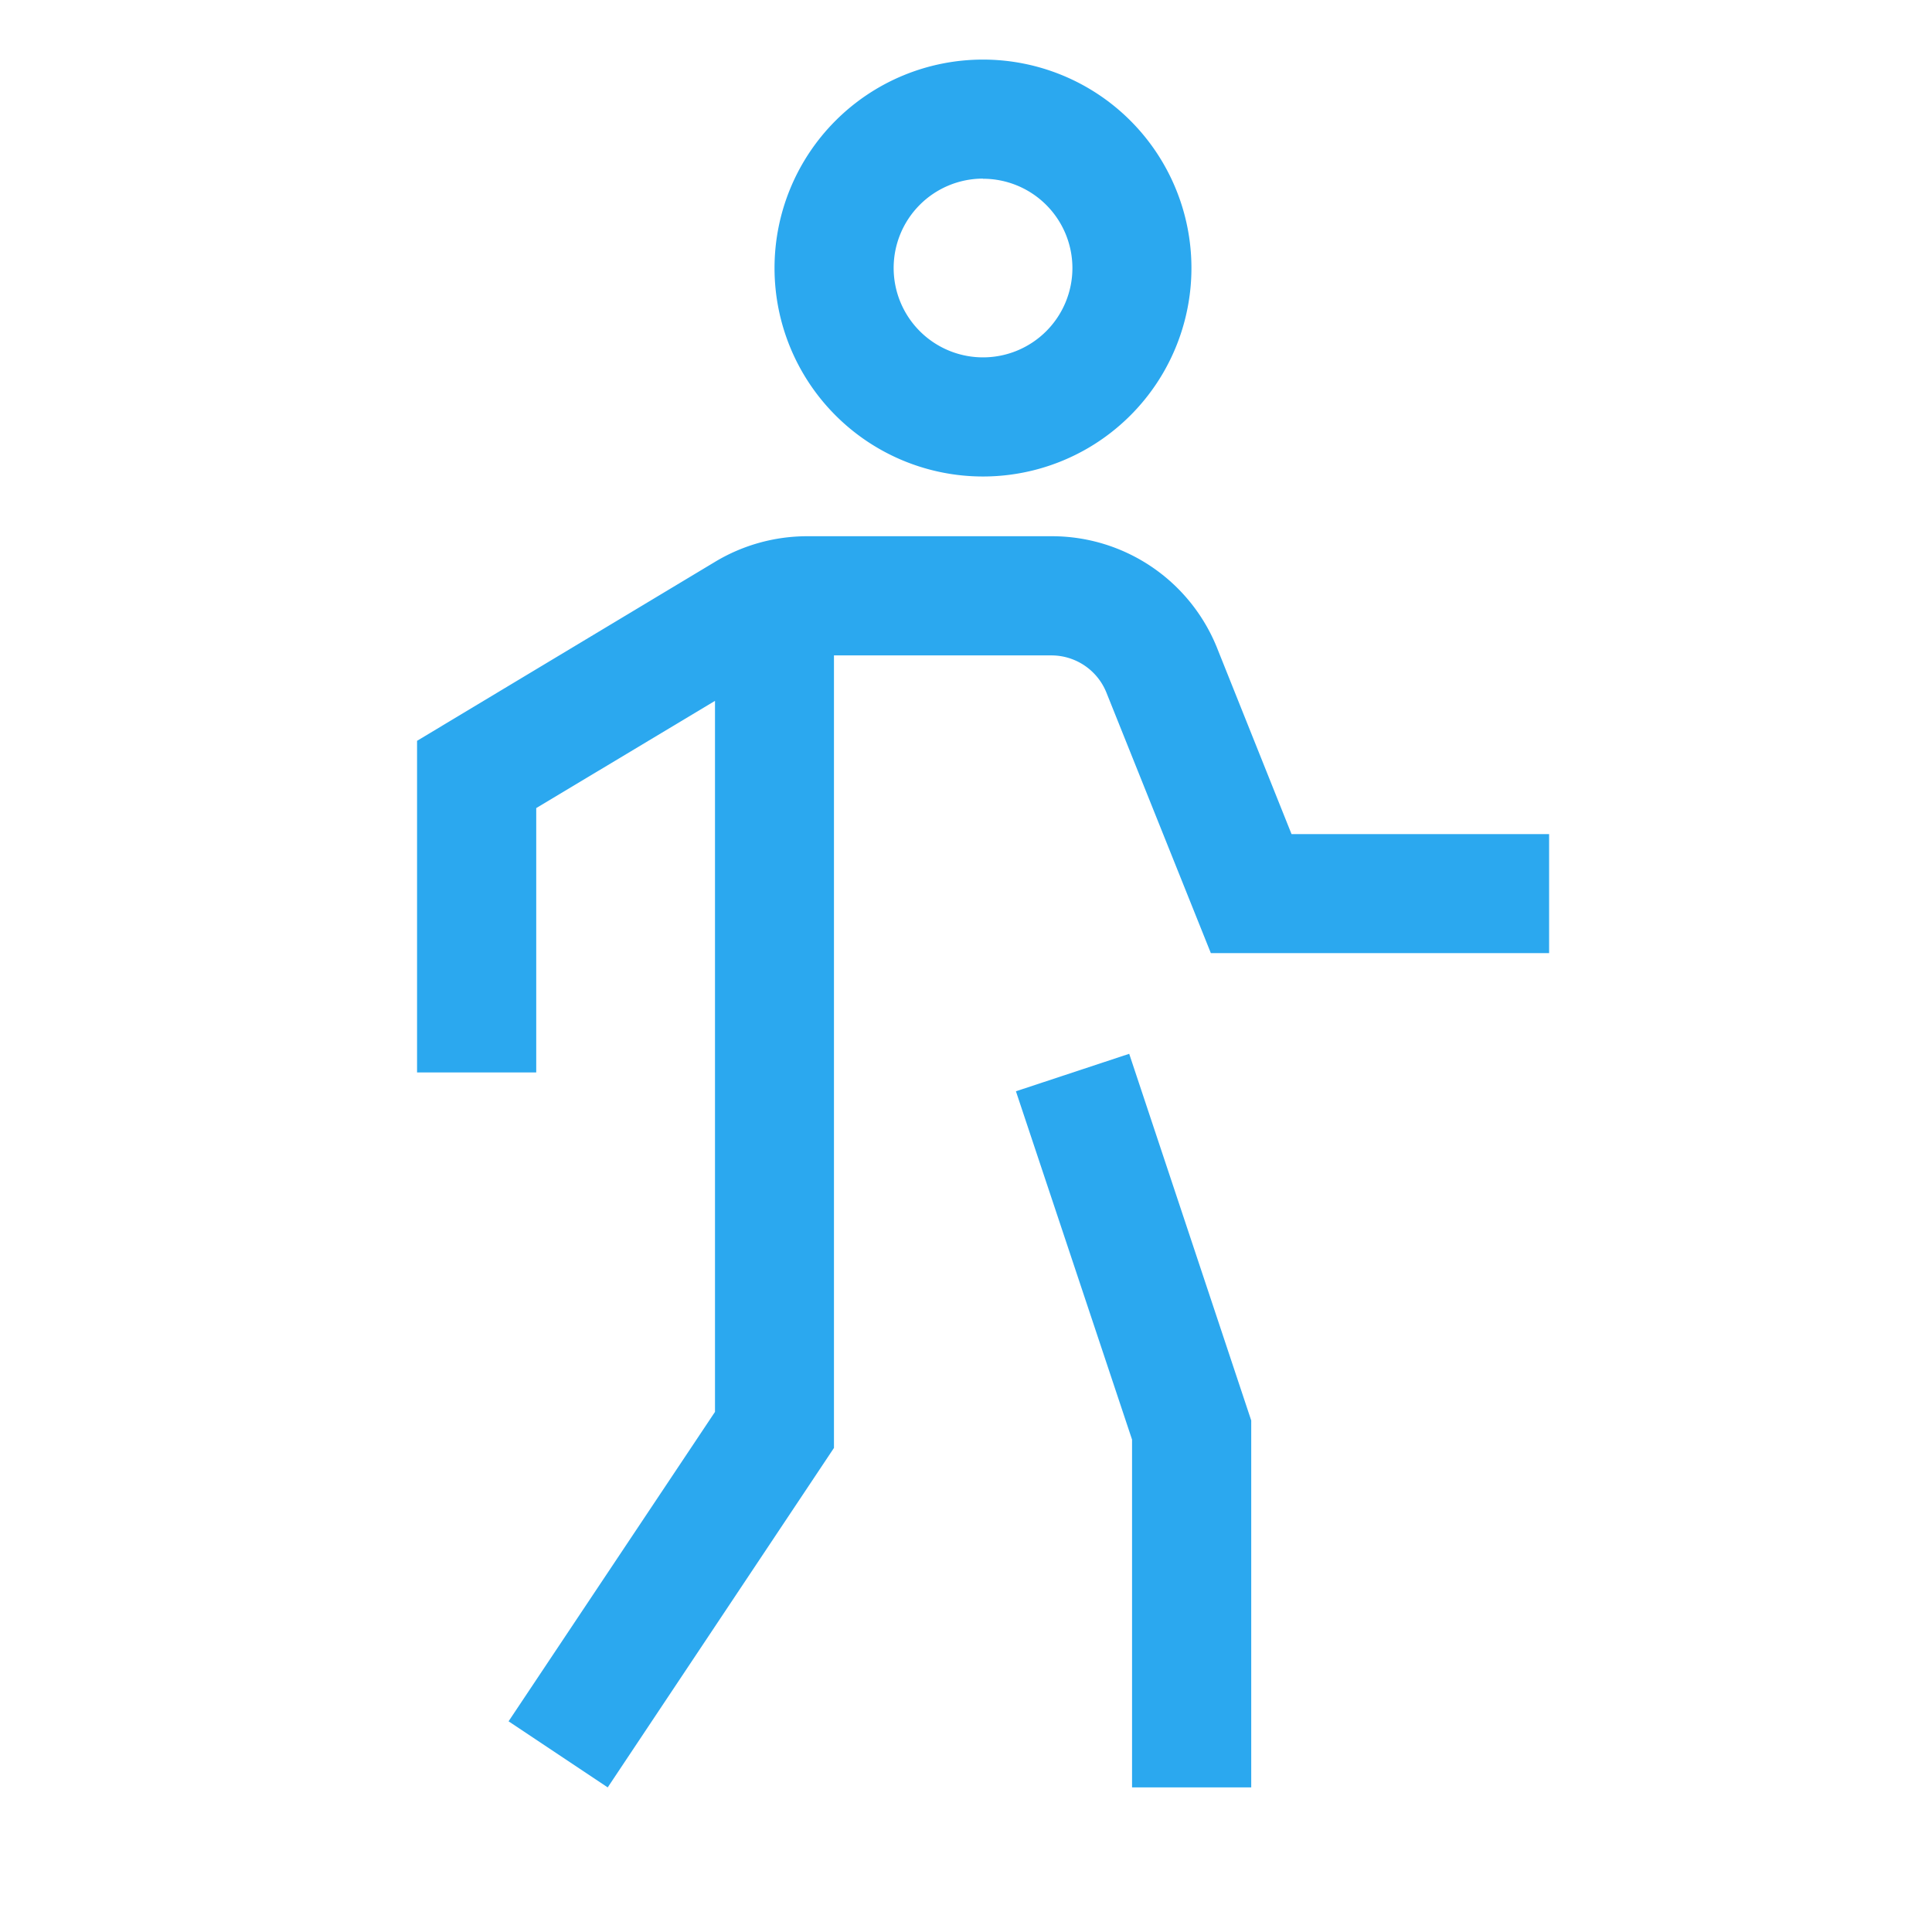
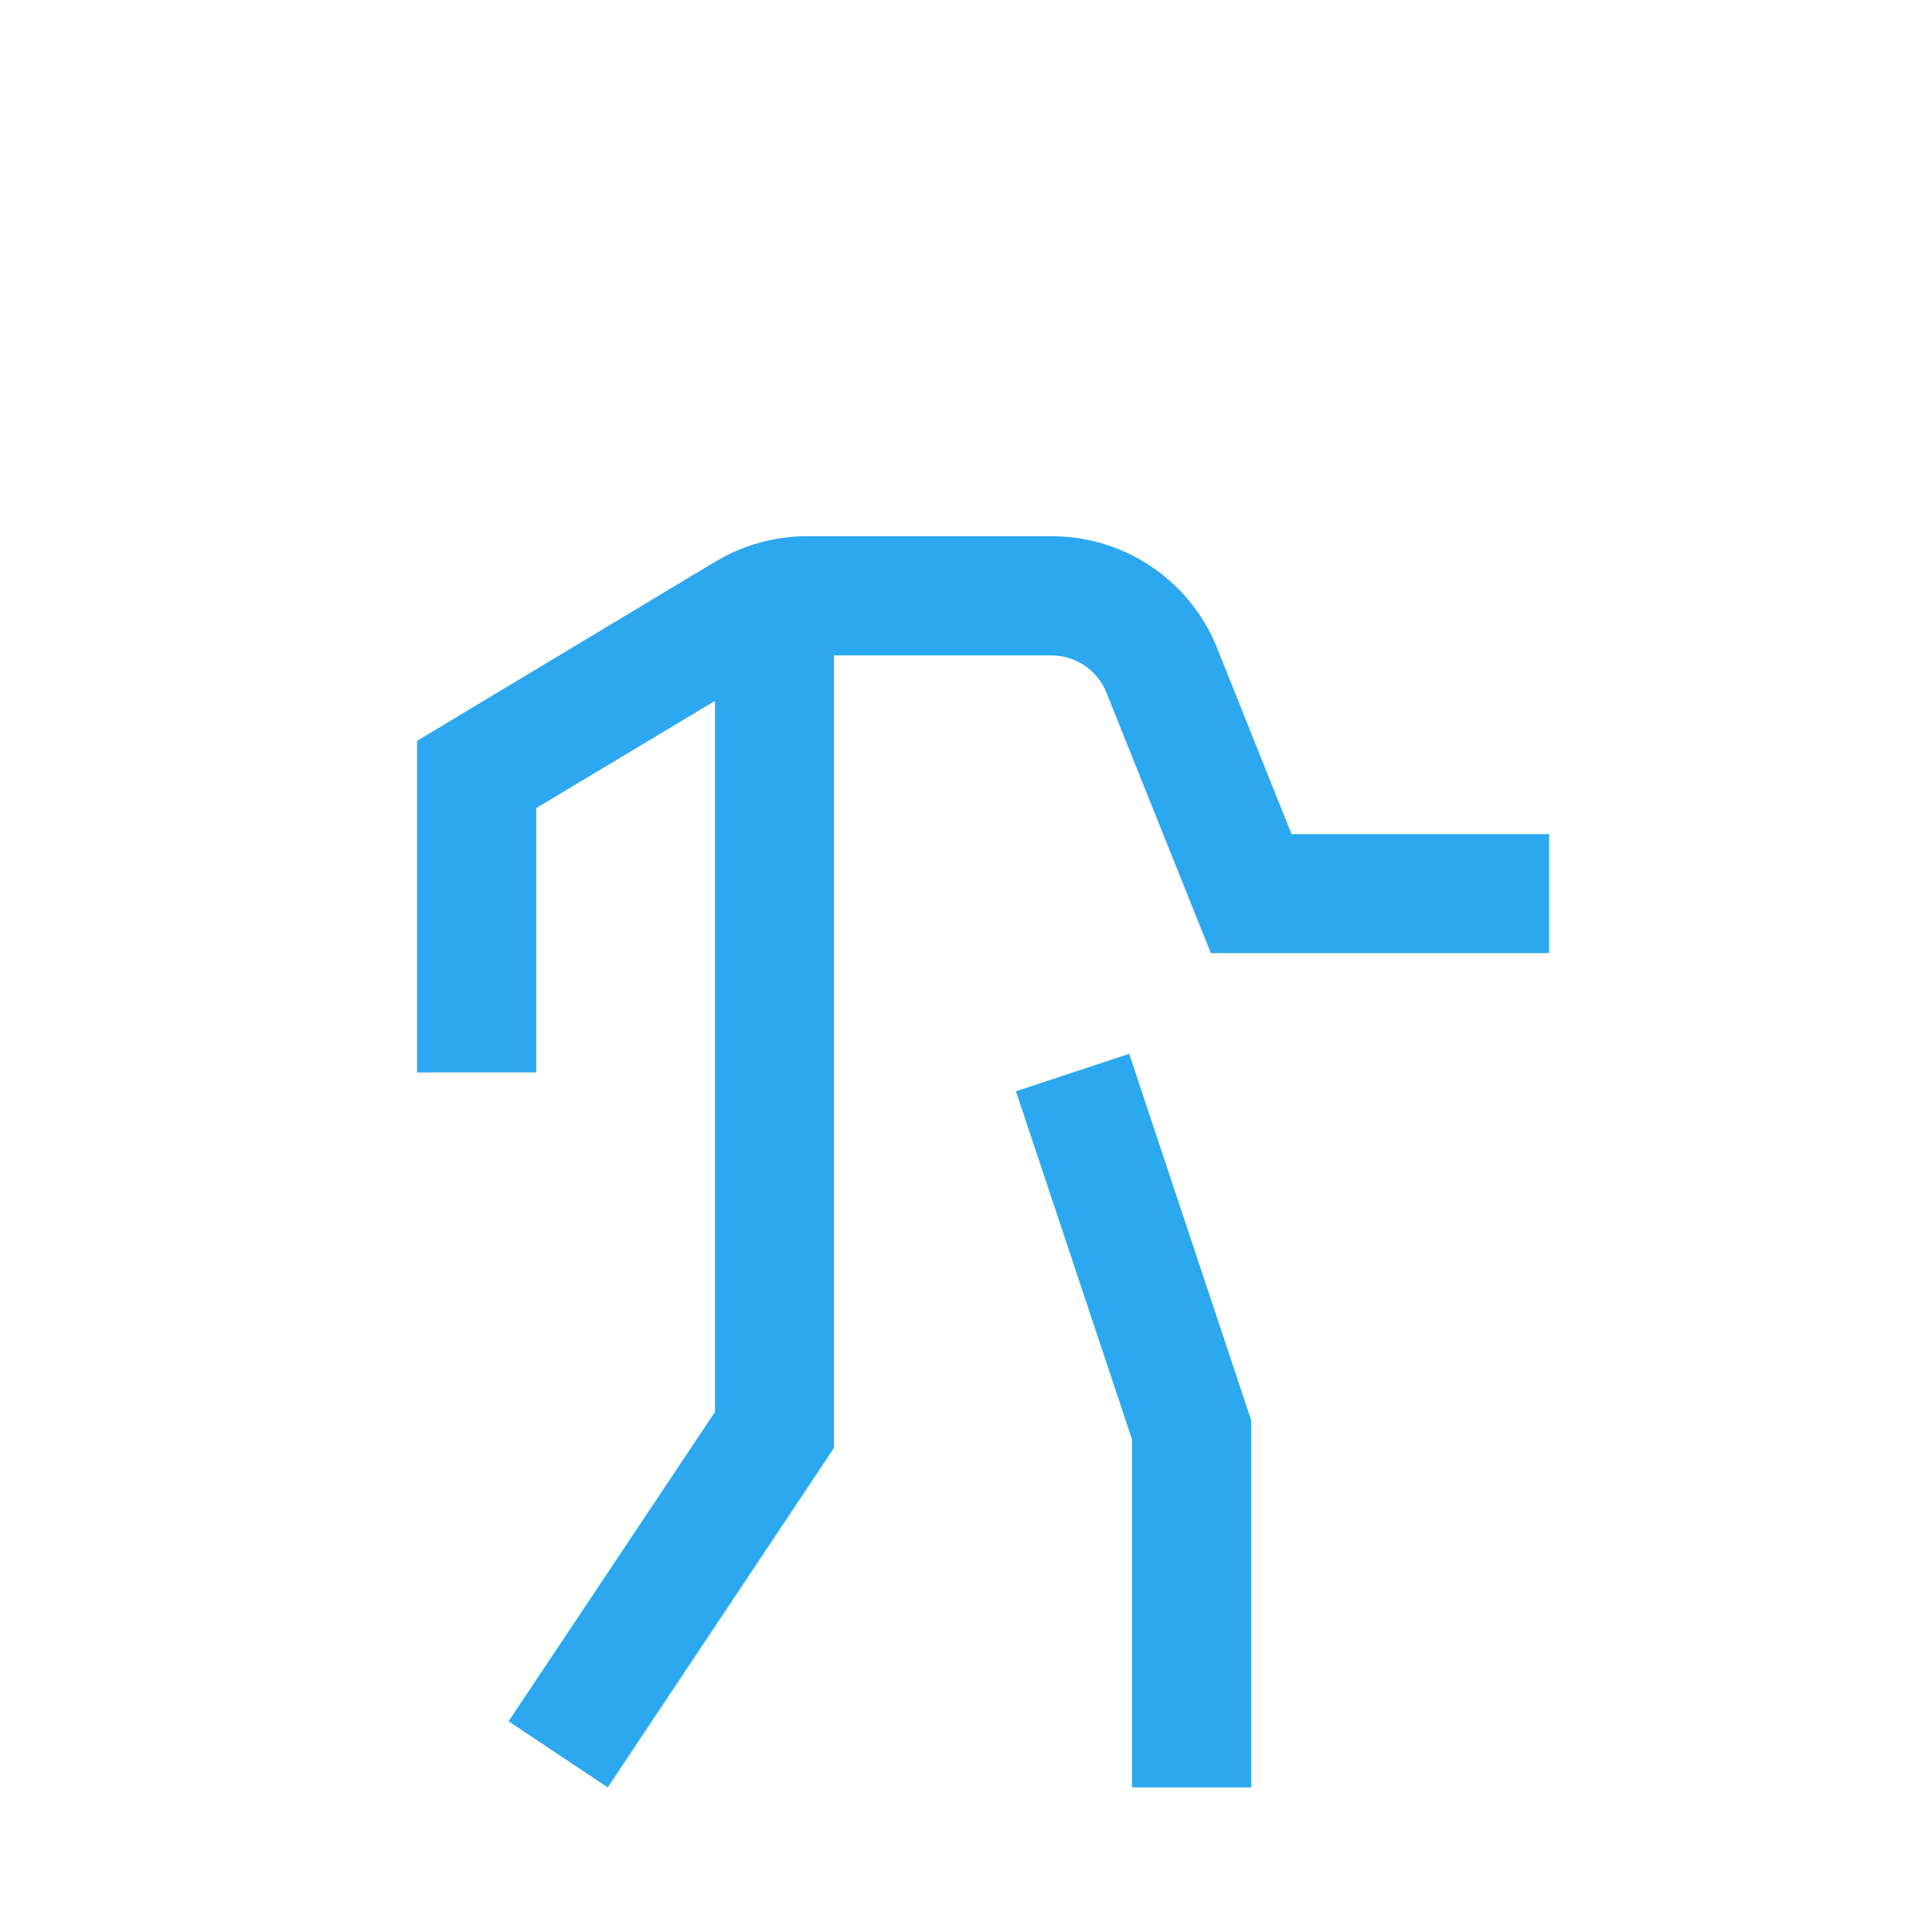
<svg xmlns="http://www.w3.org/2000/svg" viewBox="0 0 38 38" height="38" width="38" data-name="Group 408" id="Group_408">
  <path fill="#2ba8ef" transform="translate(1.203 1.547)" d="M24.2,14.859l-1.46-3.65A3.5,3.5,0,0,0,19.476,9h-4.8a3.517,3.517,0,0,0-1.809.5L7,13.024v6.523H9.344v-5.2l3.516-2.109V26.223L8.8,32.309l1.95,1.3,4.45-6.677V11.344h4.273a1.166,1.166,0,0,1,1.088.737L22.613,17.2h6.653V14.859Z" data-name="Path 3500" id="Path_3500" />
  <path fill="#2ba8ef" transform="translate(2.931 3.039)" d="M17.051,18.425l2.284,6.851v6.841h2.344V24.9l-2.4-7.212Z" data-name="Path 3501" id="Path_3501" />
-   <path fill="#2ba8ef" transform="translate(2.234 0.172)" d="M17.1,9.2a4.1,4.1,0,1,1,4.1-4.1A4.1,4.1,0,0,1,17.1,9.2Zm0-5.859A1.758,1.758,0,1,0,18.859,5.1,1.758,1.758,0,0,0,17.1,3.344Z" data-name="Path 3502" id="Path_3502" />
  <rect fill="none" height="38" width="38" data-name="&lt;Transparent Rectangle&gt;" id="_Transparent_Rectangle_" />
</svg>